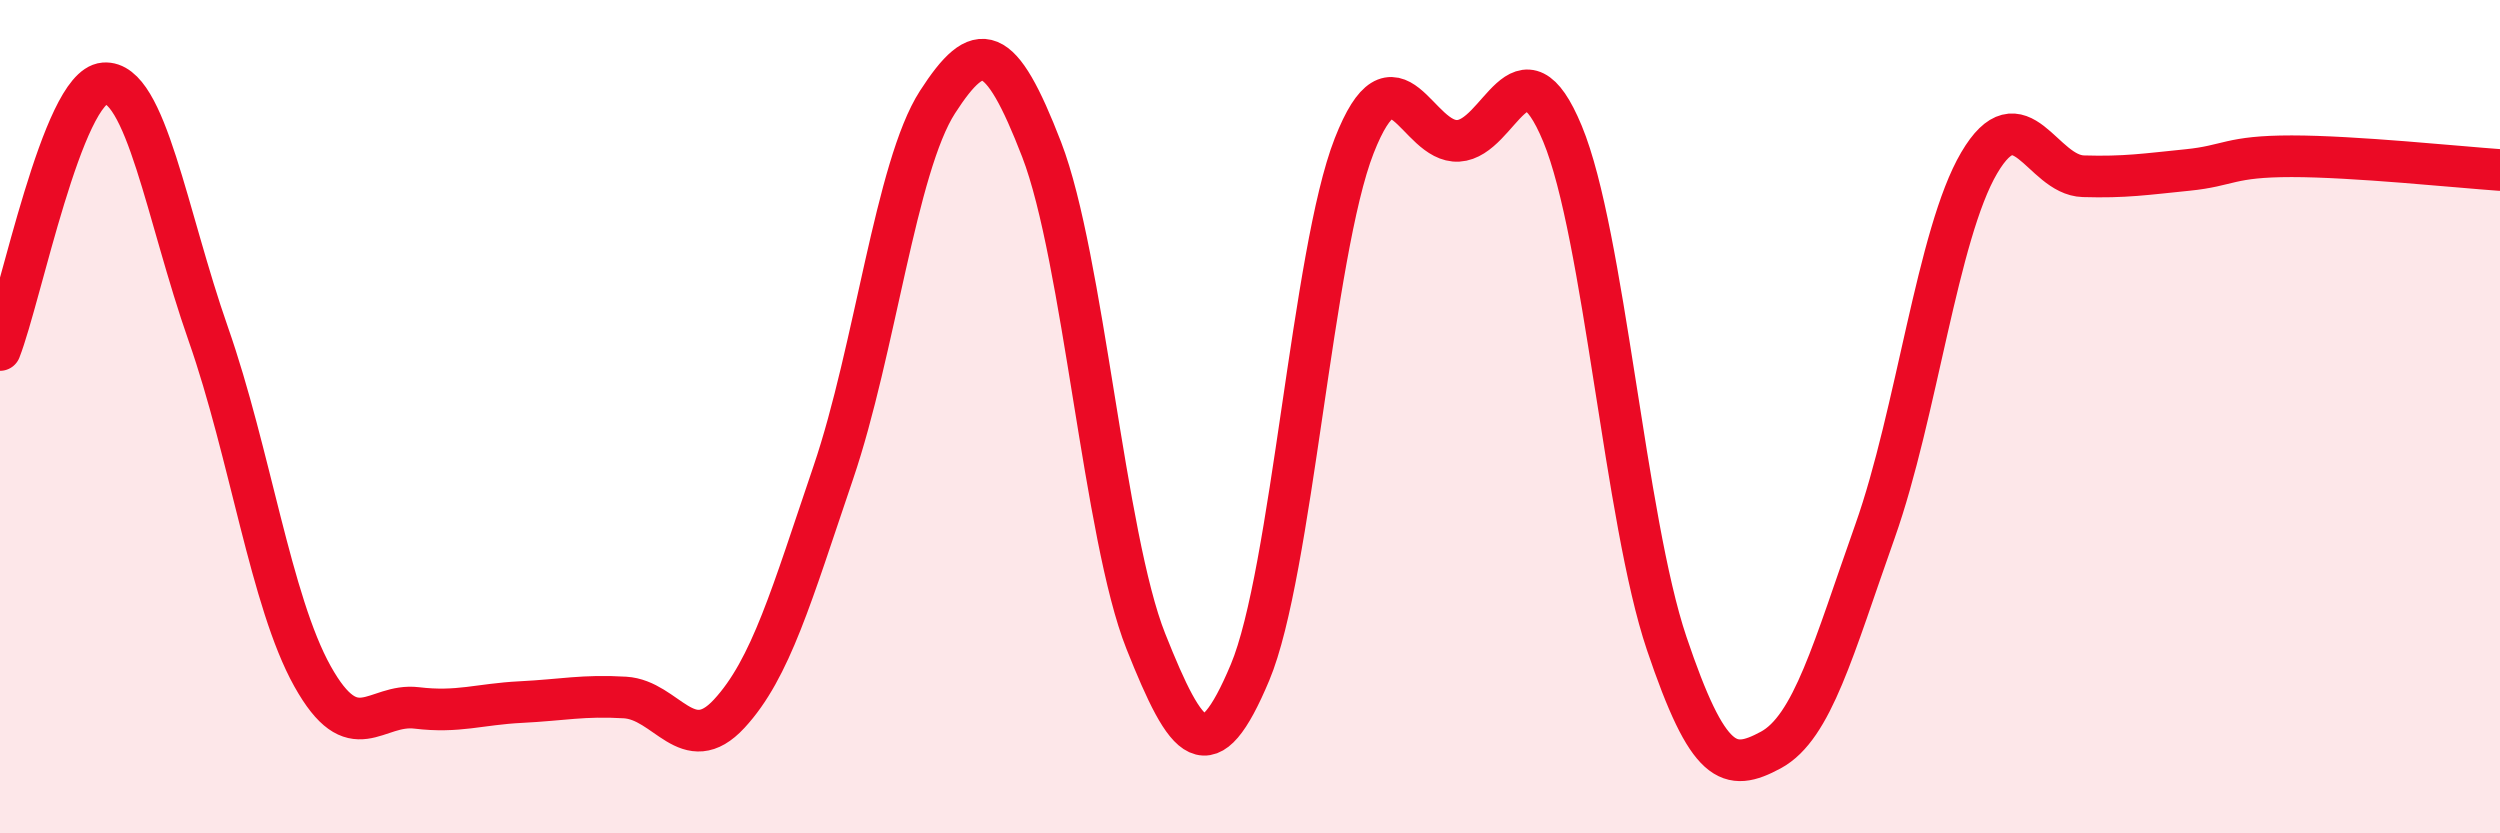
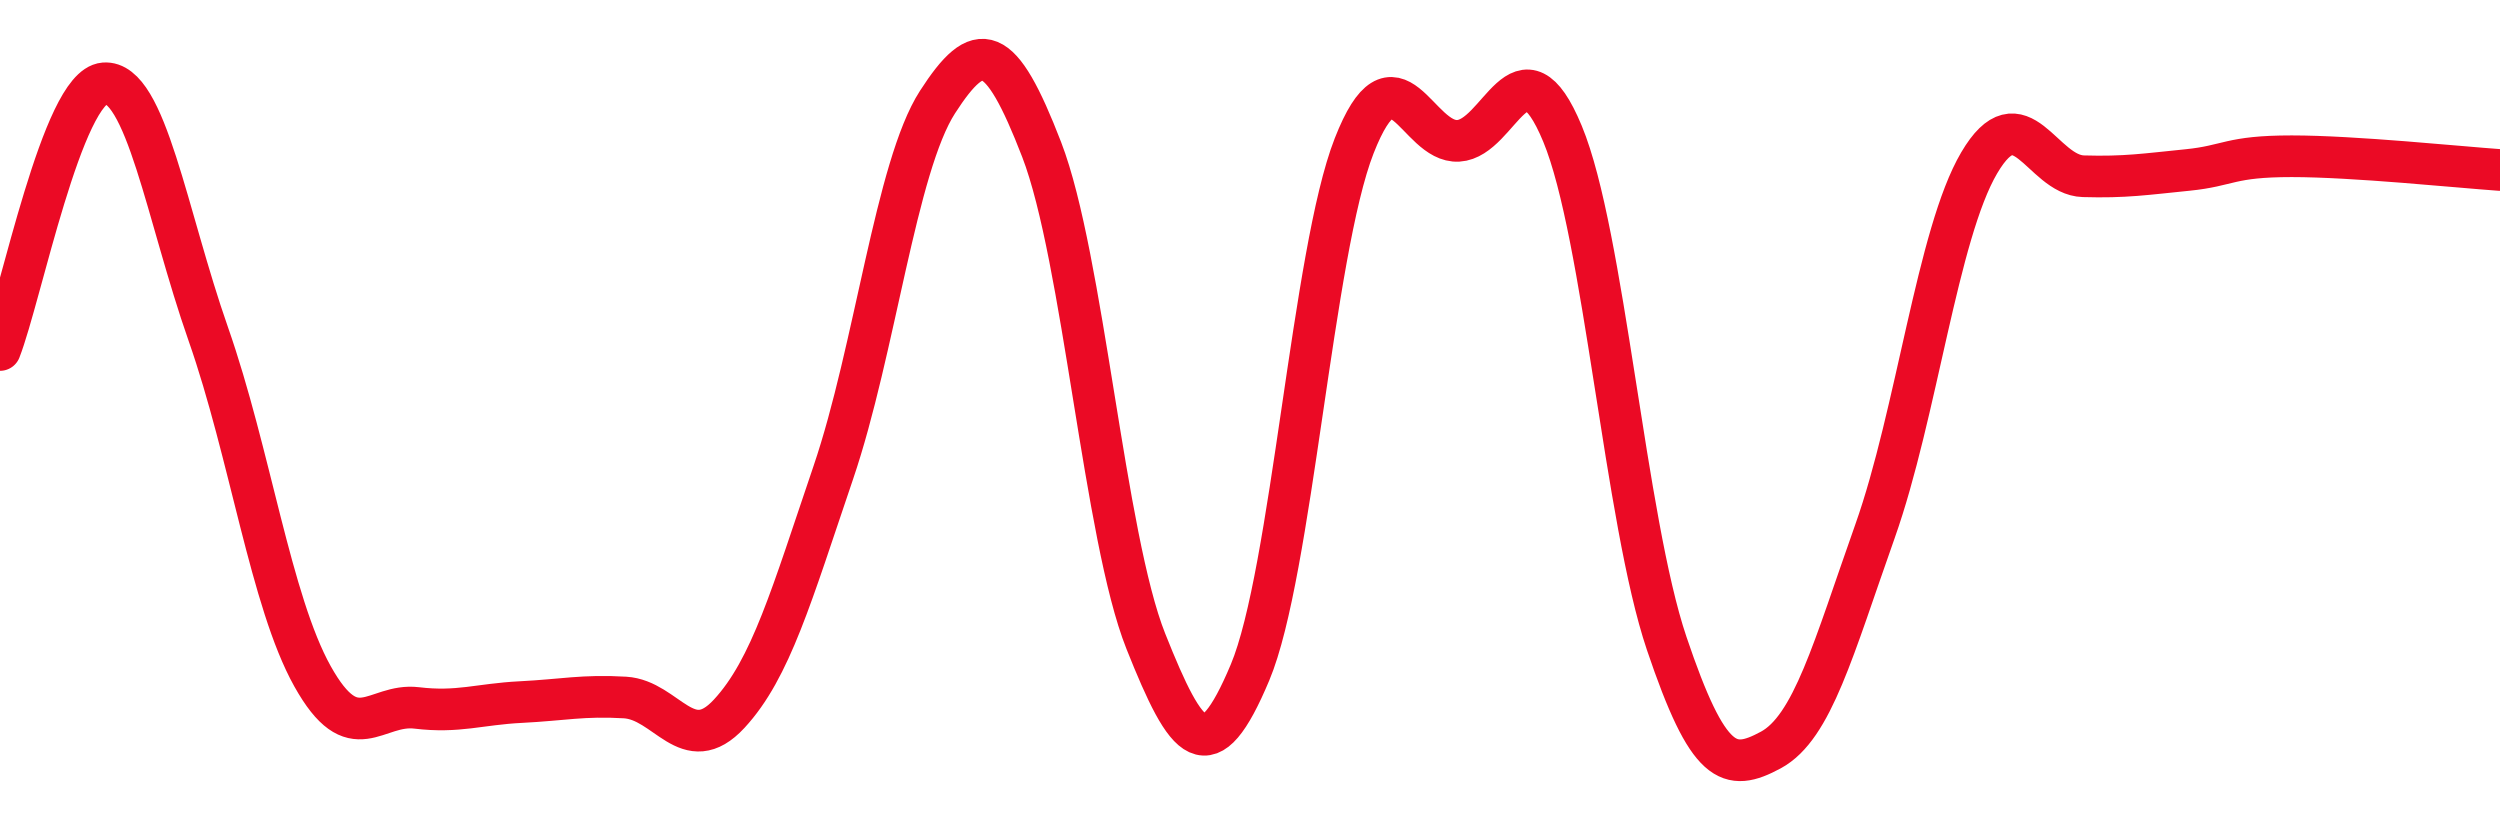
<svg xmlns="http://www.w3.org/2000/svg" width="60" height="20" viewBox="0 0 60 20">
-   <path d="M 0,8.4 C 0.5,7.12 1.5,2.08 2.5,2 C 3.5,1.92 4,5.17 5,8.02 C 6,10.87 6.5,14.44 7.5,16.23 C 8.5,18.02 9,16.87 10,16.99 C 11,17.11 11.5,16.9 12.5,16.85 C 13.5,16.8 14,16.68 15,16.74 C 16,16.8 16.5,18.21 17.5,17.13 C 18.5,16.05 19,14.28 20,11.34 C 21,8.4 21.5,4 22.5,2.45 C 23.5,0.9 24,1 25,3.59 C 26,6.18 26.5,12.88 27.5,15.39 C 28.5,17.9 29,18.52 30,16.14 C 31,13.76 31.5,6.05 32.5,3.5 C 33.5,0.95 34,3.44 35,3.38 C 36,3.32 36.5,0.8 37.5,3.21 C 38.5,5.62 39,12.48 40,15.44 C 41,18.4 41.5,18.54 42.5,18 C 43.5,17.46 44,15.57 45,12.75 C 46,9.93 46.5,5.61 47.5,3.91 C 48.5,2.21 49,4.2 50,4.23 C 51,4.26 51.5,4.18 52.5,4.08 C 53.5,3.98 53.5,3.75 55,3.75 C 56.5,3.75 59,4.01 60,4.08L60 20L0 20Z" fill="#EB0A25" opacity="0.1" stroke-linecap="round" stroke-linejoin="round" />
  <path d="M 0,8.4 C 0.5,7.12 1.5,2.08 2.5,2 C 3.5,1.92 4,5.17 5,8.02 C 6,10.87 6.5,14.44 7.5,16.23 C 8.5,18.02 9,16.87 10,16.99 C 11,17.11 11.5,16.9 12.5,16.85 C 13.5,16.8 14,16.68 15,16.74 C 16,16.8 16.5,18.21 17.5,17.13 C 18.5,16.05 19,14.28 20,11.34 C 21,8.4 21.5,4 22.5,2.45 C 23.5,0.9 24,1 25,3.59 C 26,6.18 26.5,12.88 27.5,15.39 C 28.5,17.9 29,18.52 30,16.14 C 31,13.76 31.5,6.05 32.5,3.5 C 33.5,0.95 34,3.44 35,3.38 C 36,3.32 36.5,0.8 37.5,3.21 C 38.5,5.62 39,12.48 40,15.44 C 41,18.4 41.5,18.54 42.5,18 C 43.5,17.46 44,15.57 45,12.75 C 46,9.93 46.5,5.61 47.5,3.91 C 48.5,2.21 49,4.2 50,4.23 C 51,4.26 51.5,4.18 52.5,4.08 C 53.5,3.98 53.5,3.75 55,3.75 C 56.5,3.75 59,4.01 60,4.08" stroke="#EB0A25" stroke-width="1" fill="none" stroke-linecap="round" stroke-linejoin="round" />
</svg>